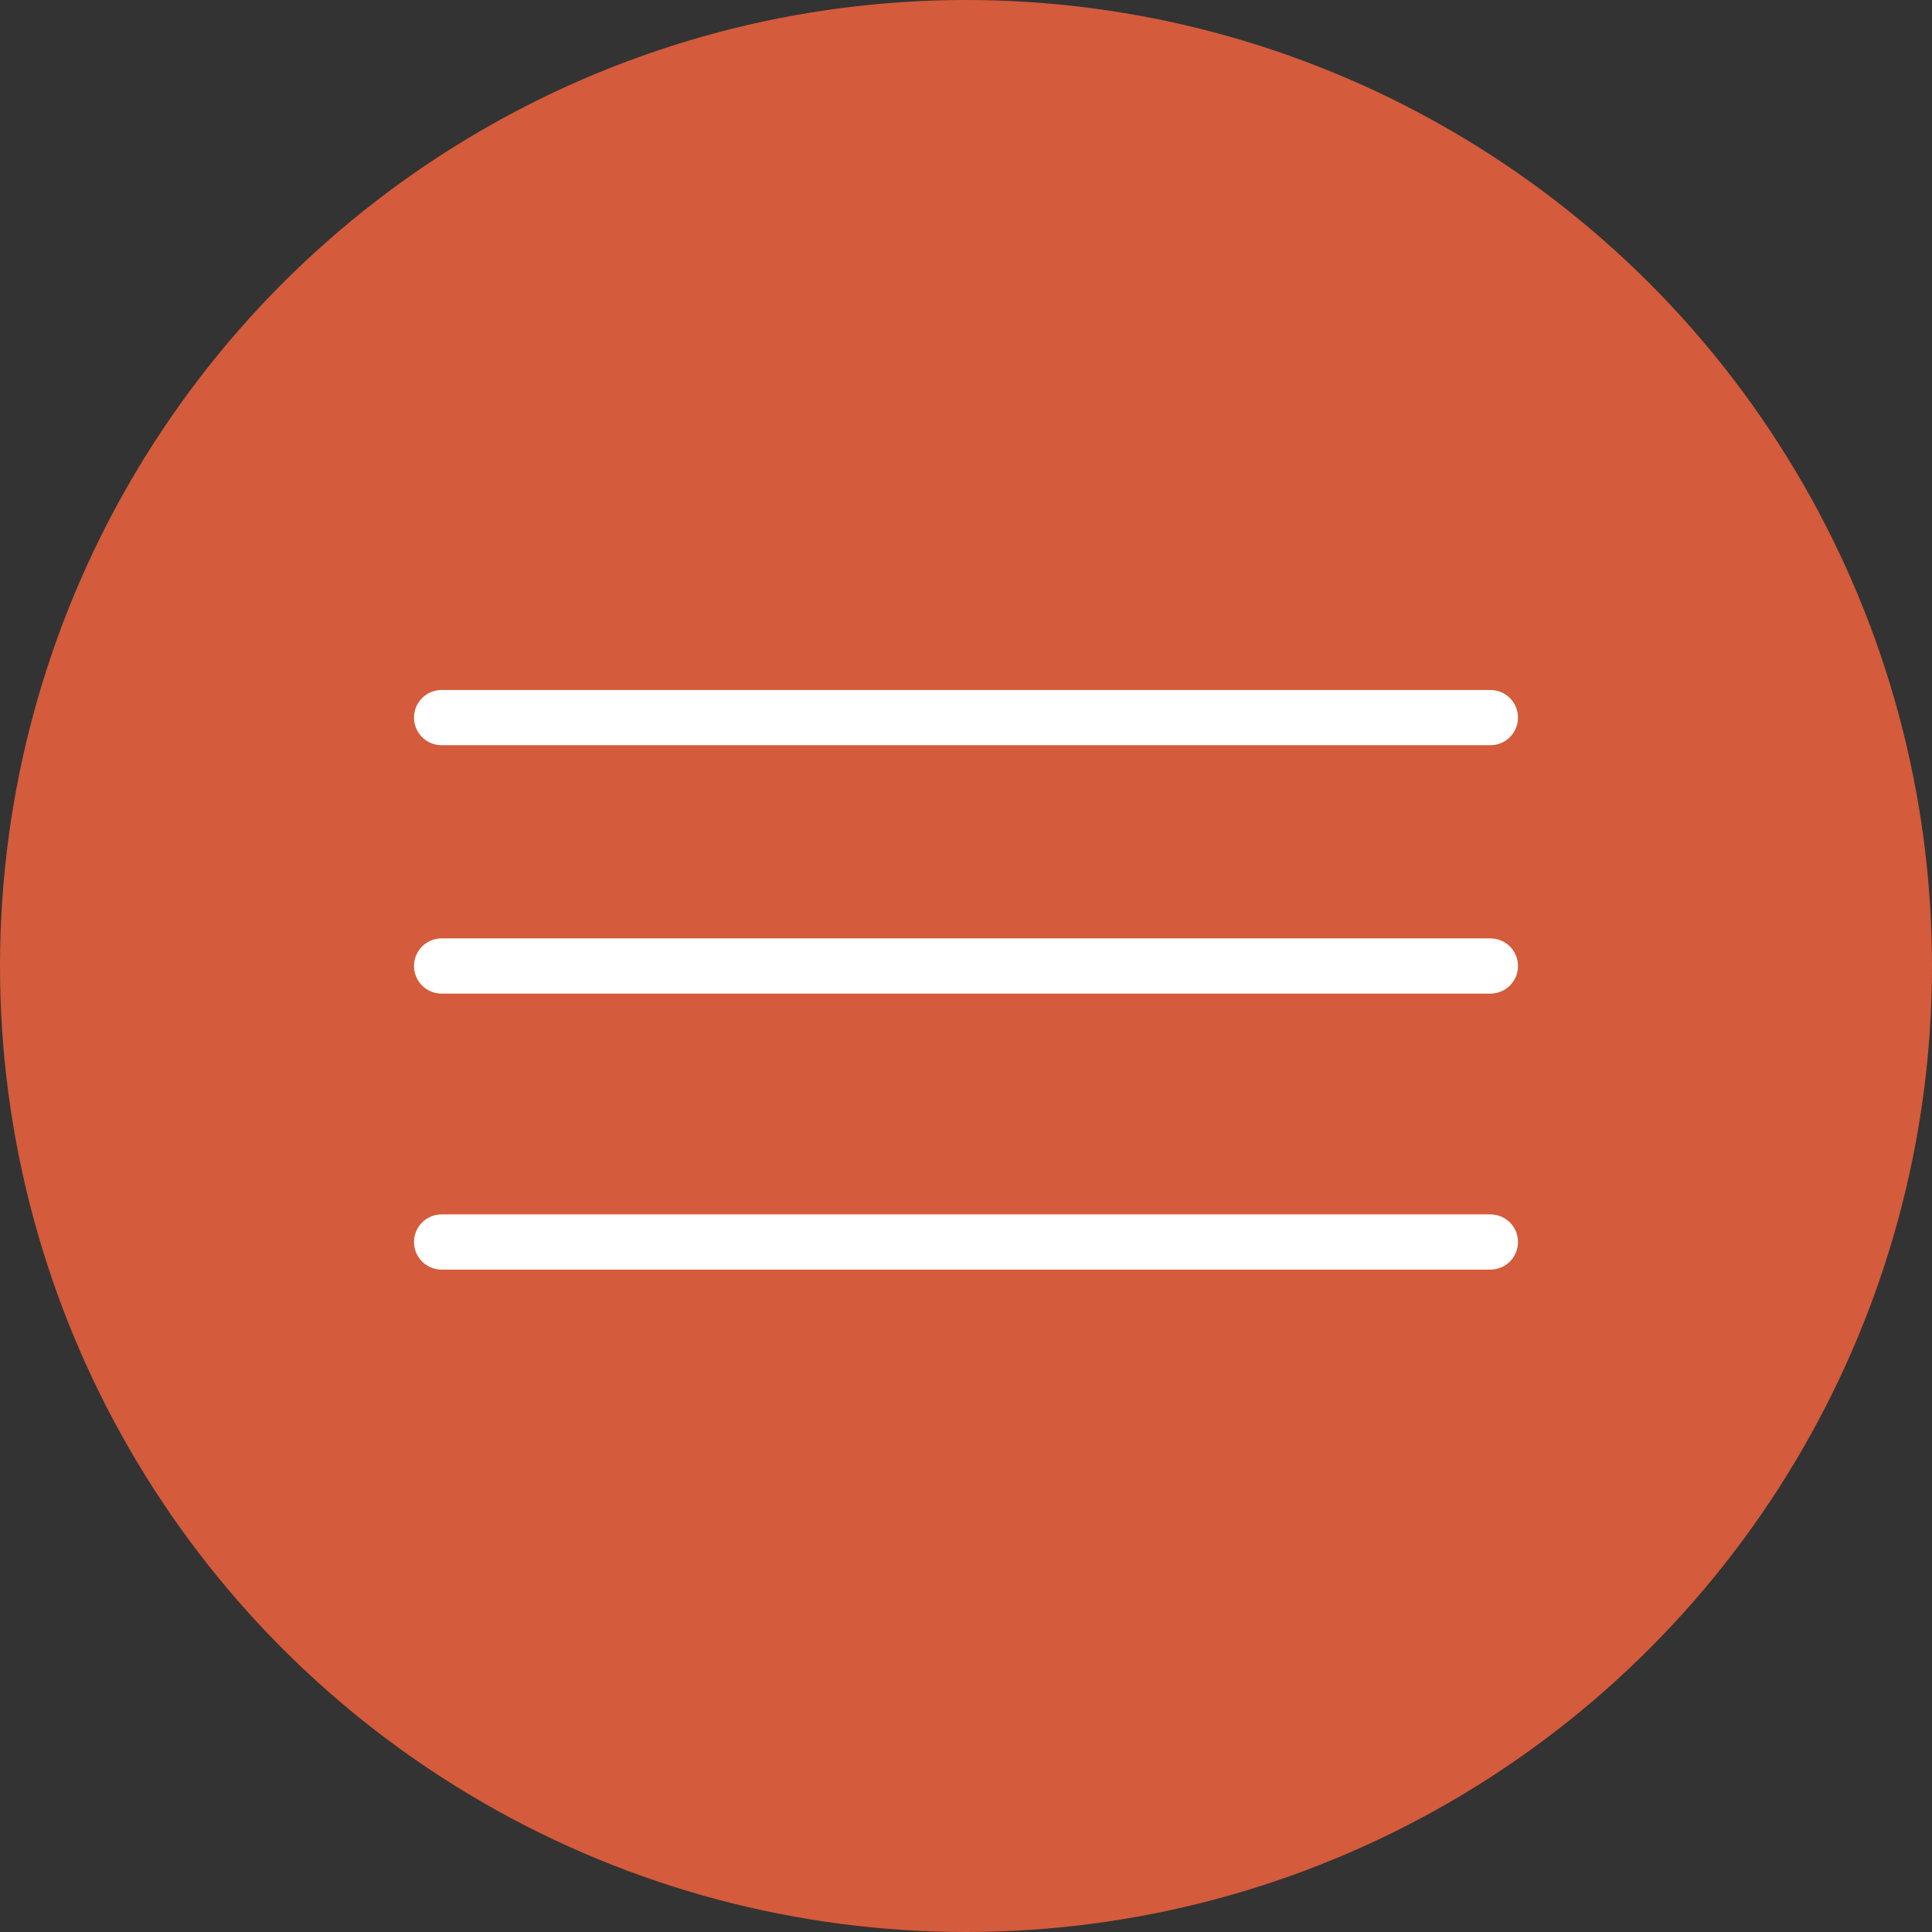
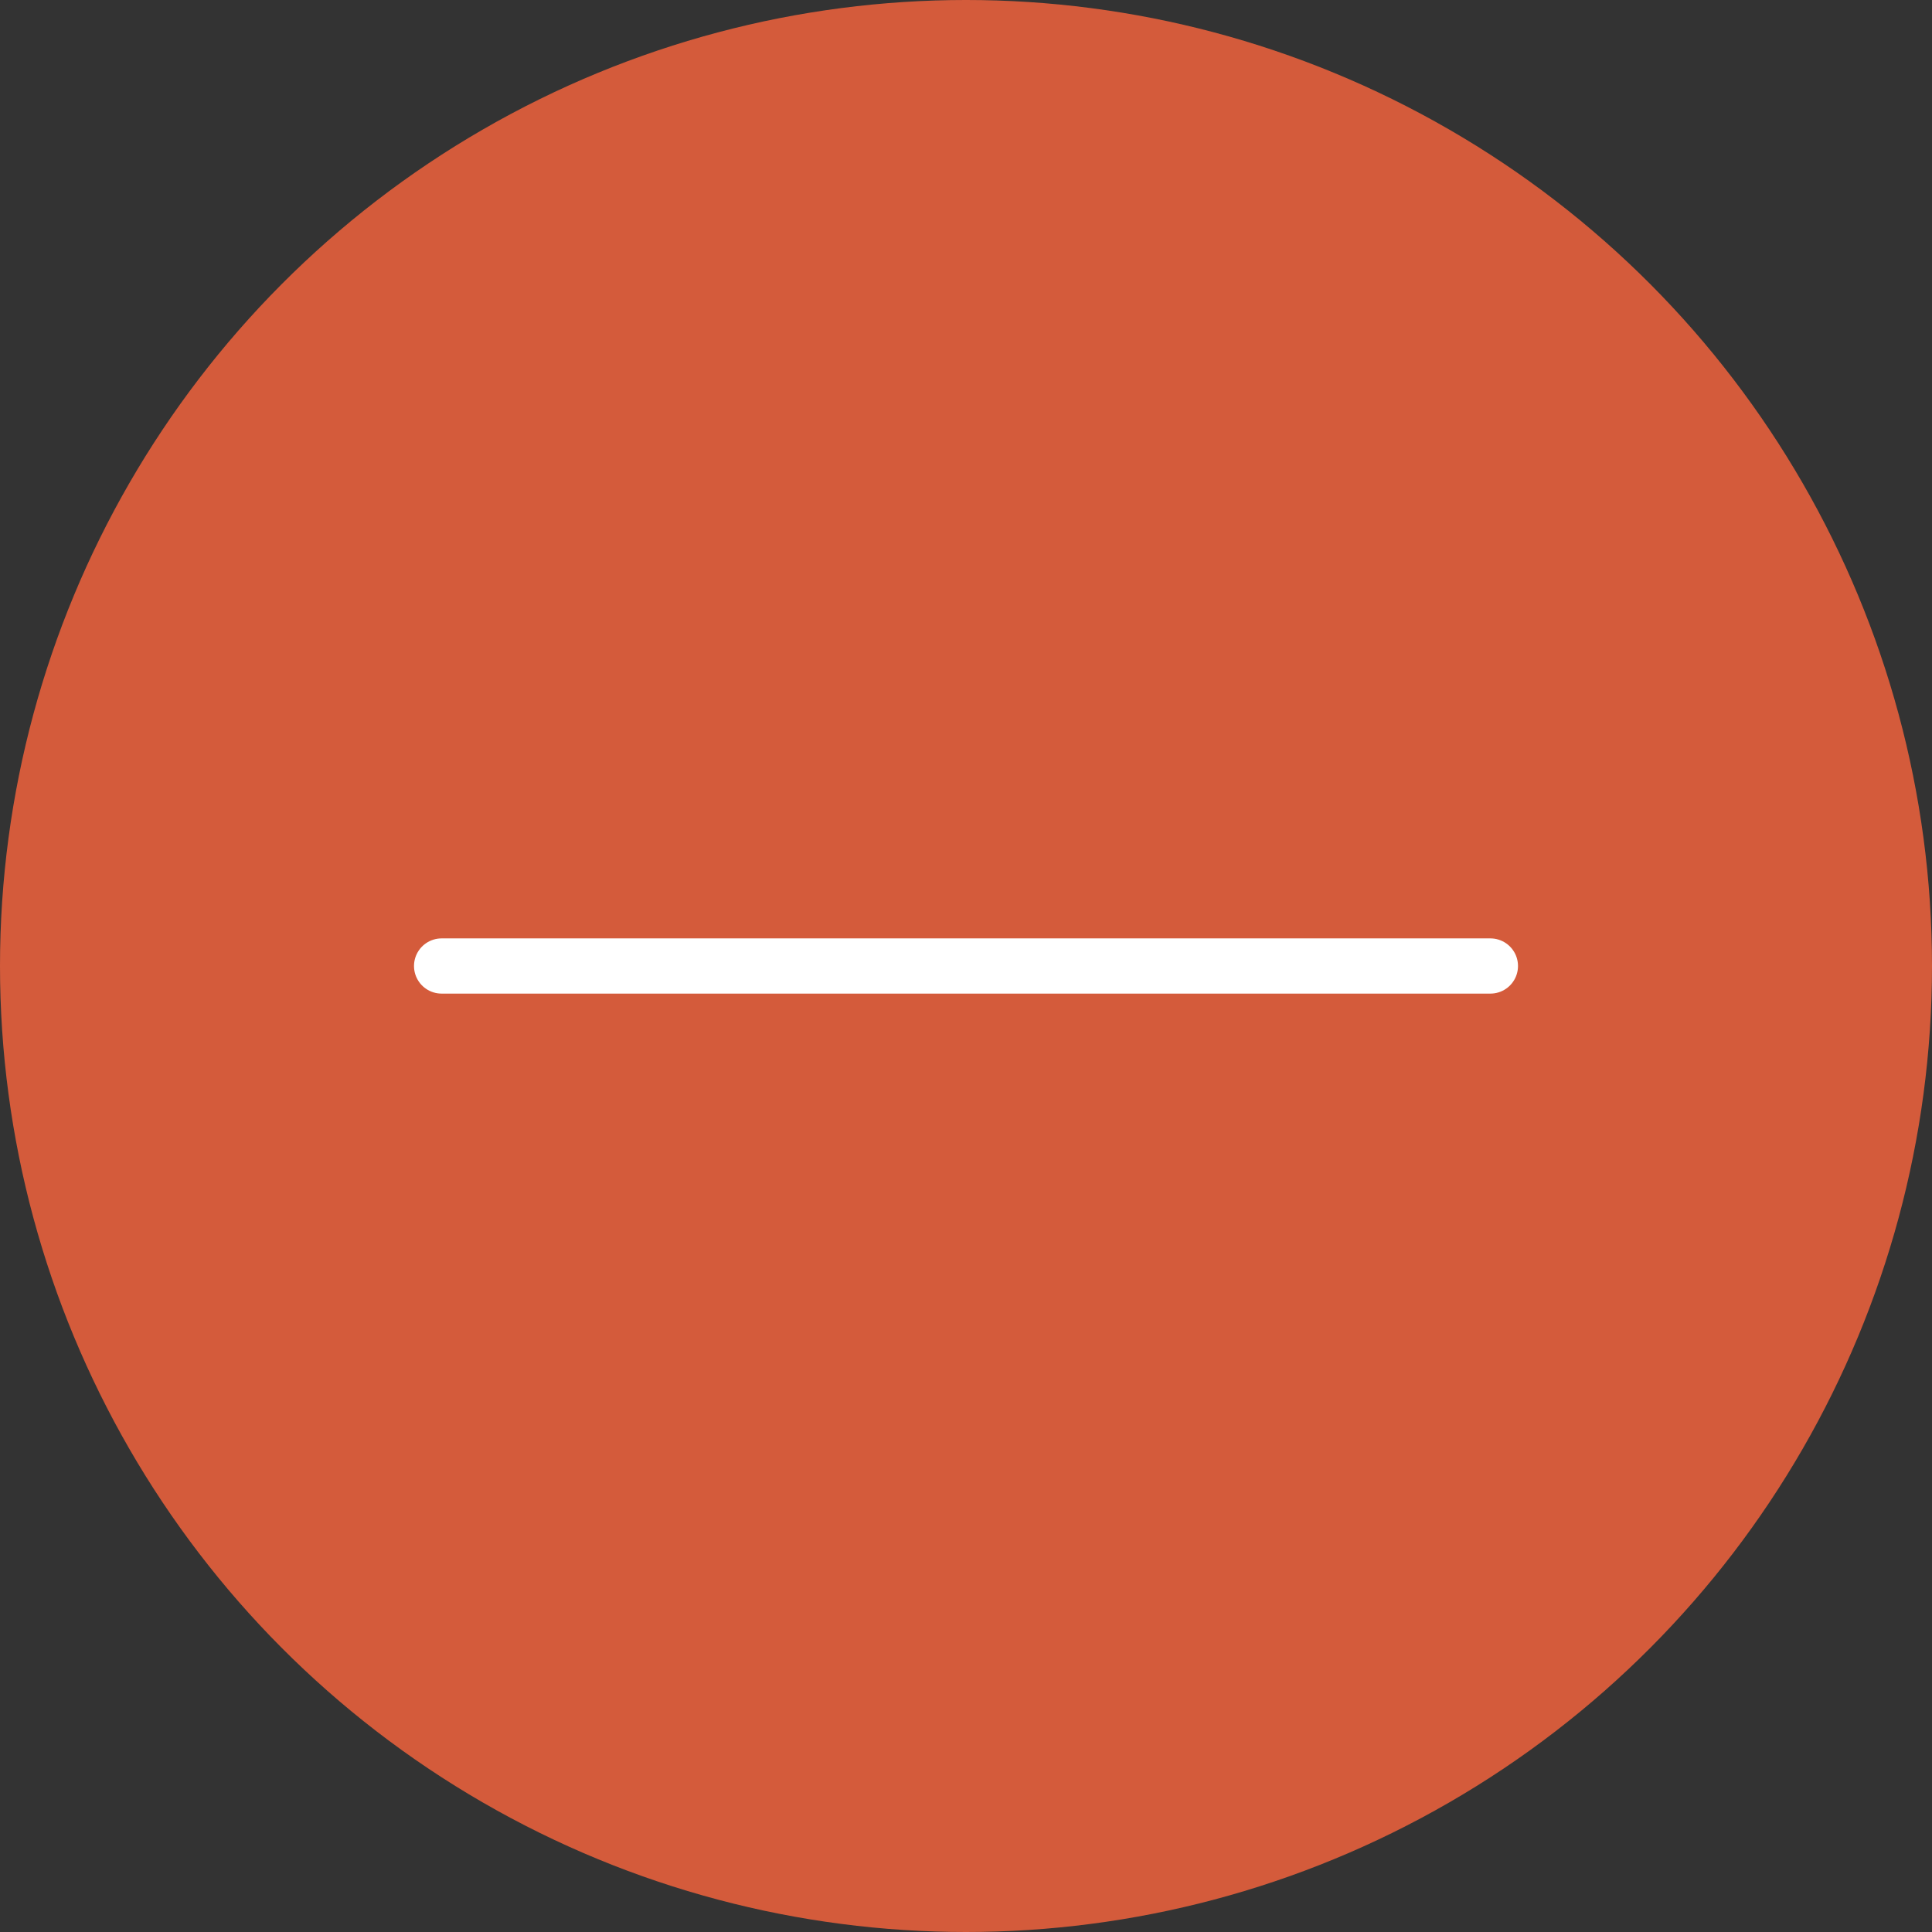
<svg xmlns="http://www.w3.org/2000/svg" width="35" height="35" viewBox="0 0 35 35" fill="none">
  <rect x="0" y="0" width="35" height="35" fill="#333333" stroke="none" />
  <circle cx="17.5" cy="17.5" r="17.5" fill="#D45B3B" />
-   <path d="M8 13H27" stroke="white" stroke-linecap="round" />
  <path d="M8 17.5H27" stroke="white" stroke-linecap="round" />
-   <path d="M8 22.5H27" stroke="white" stroke-linecap="round" />
</svg>